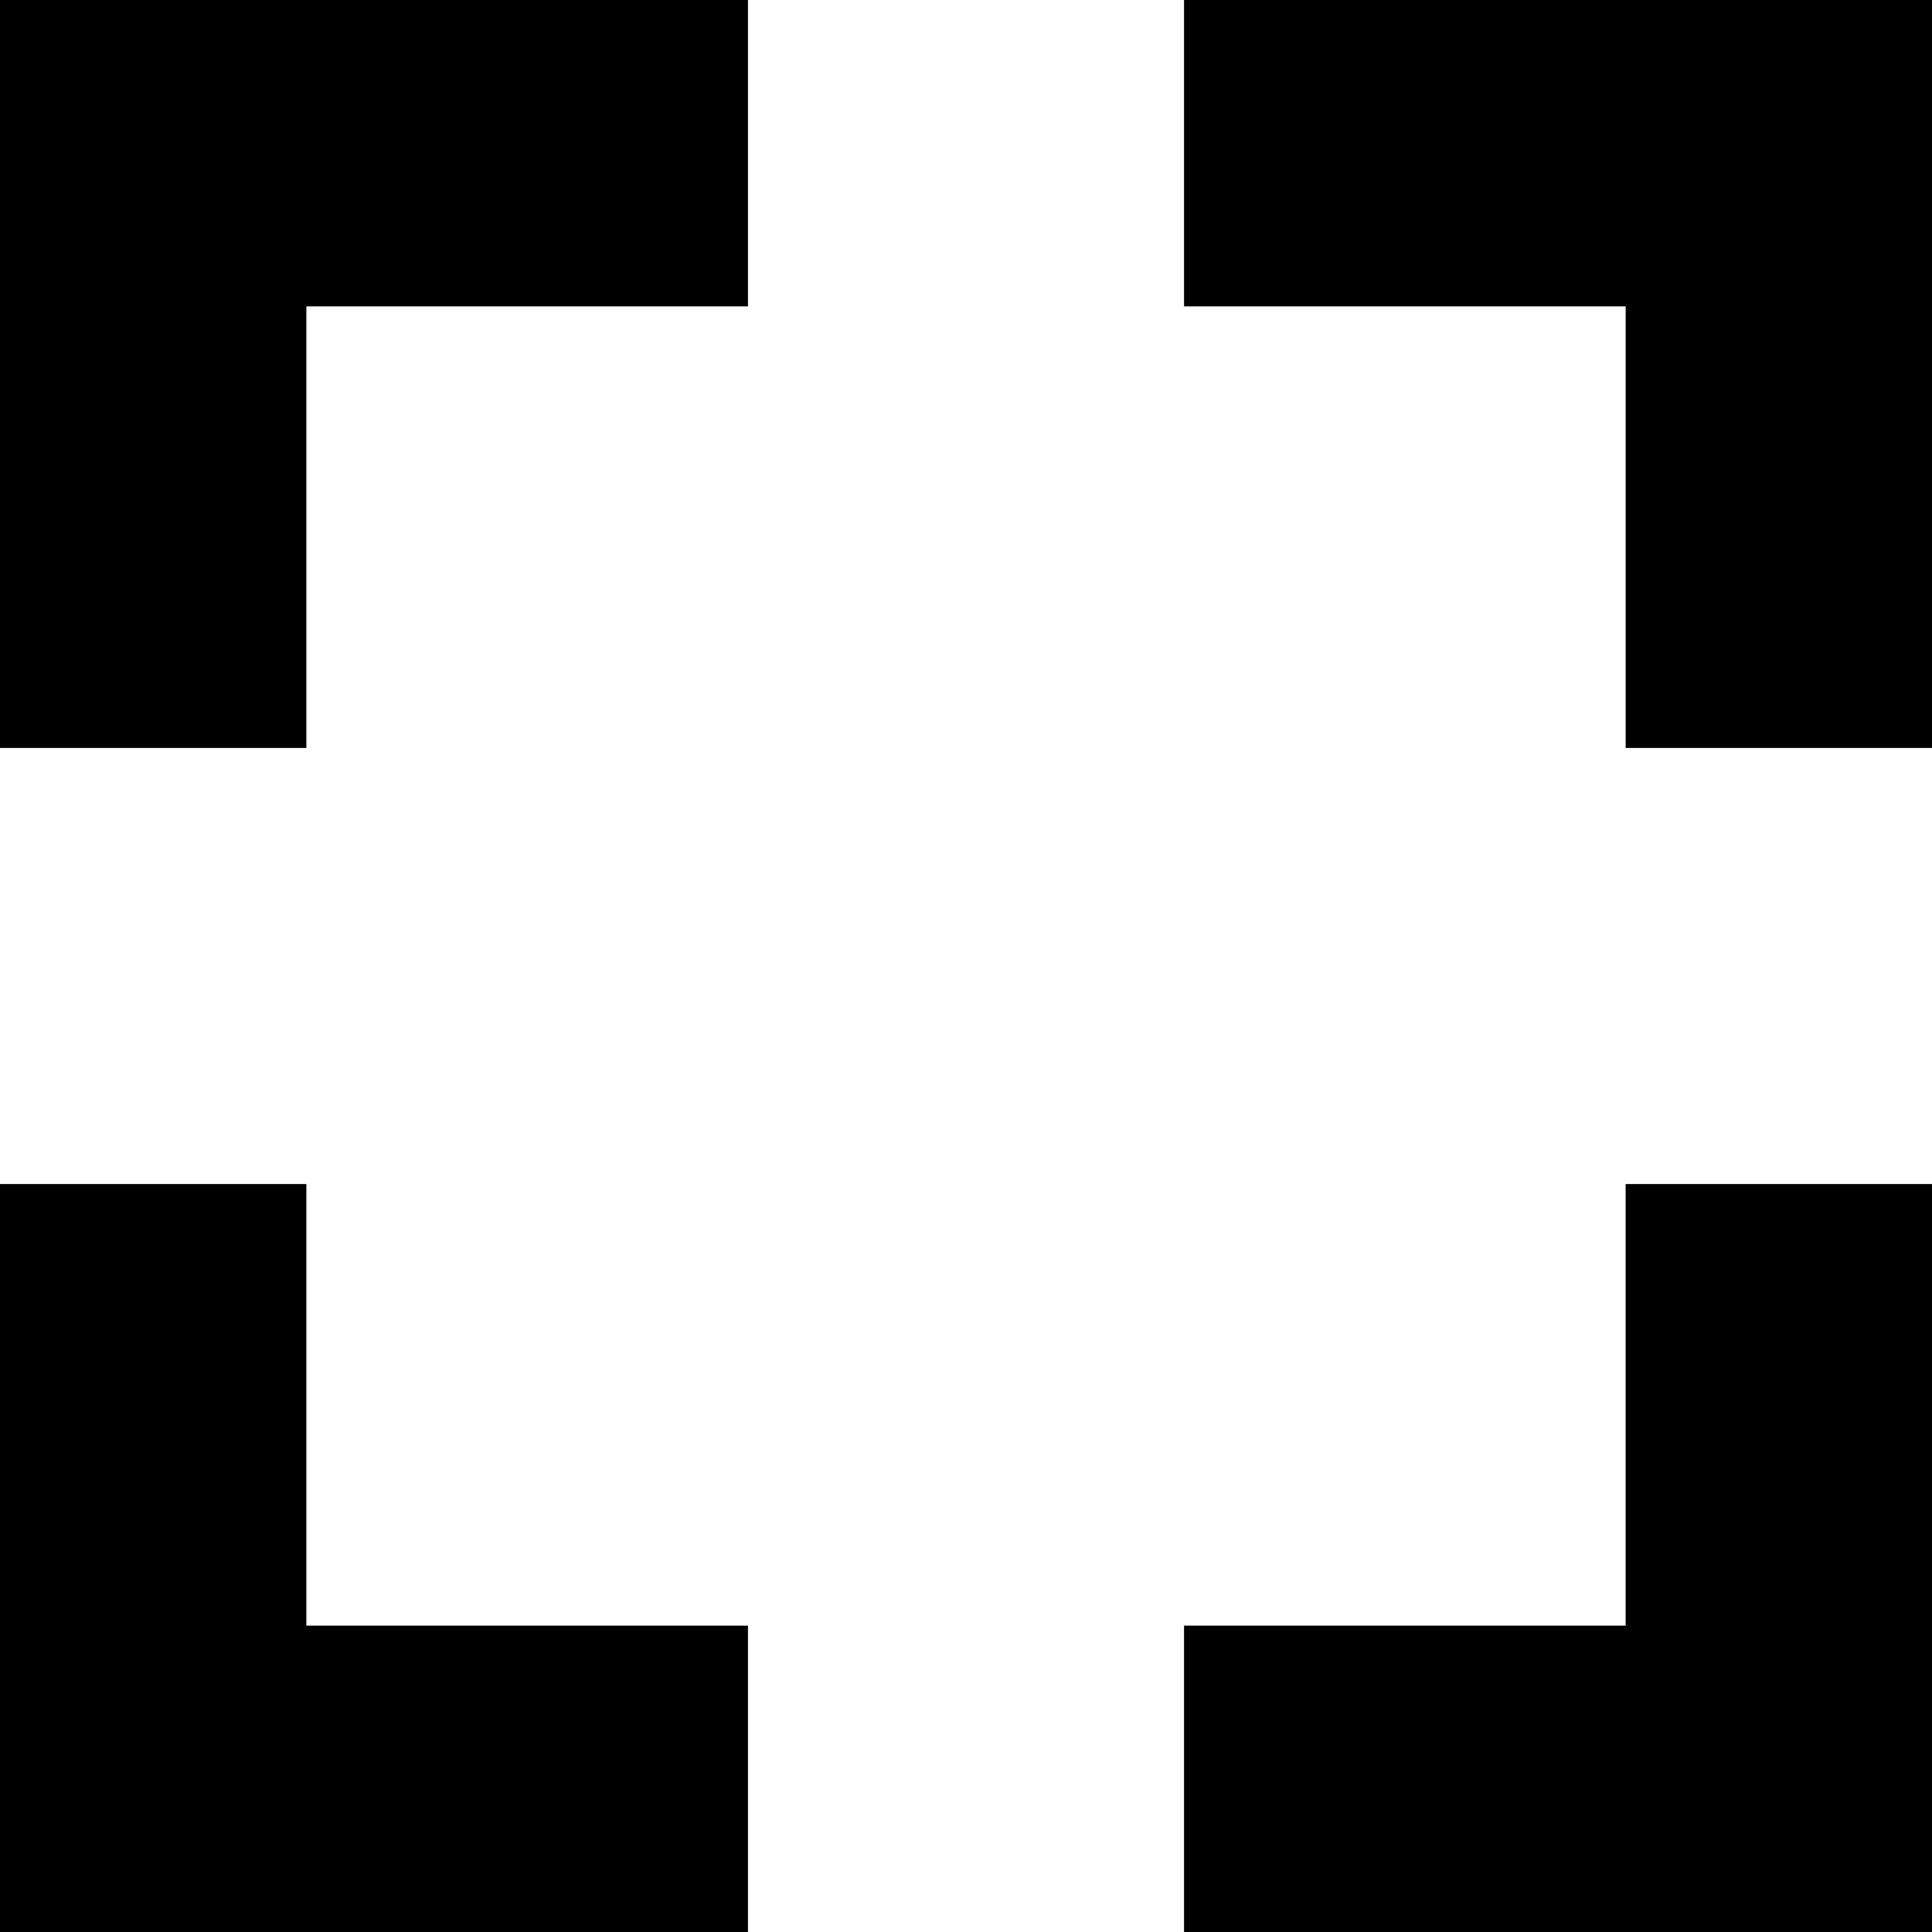
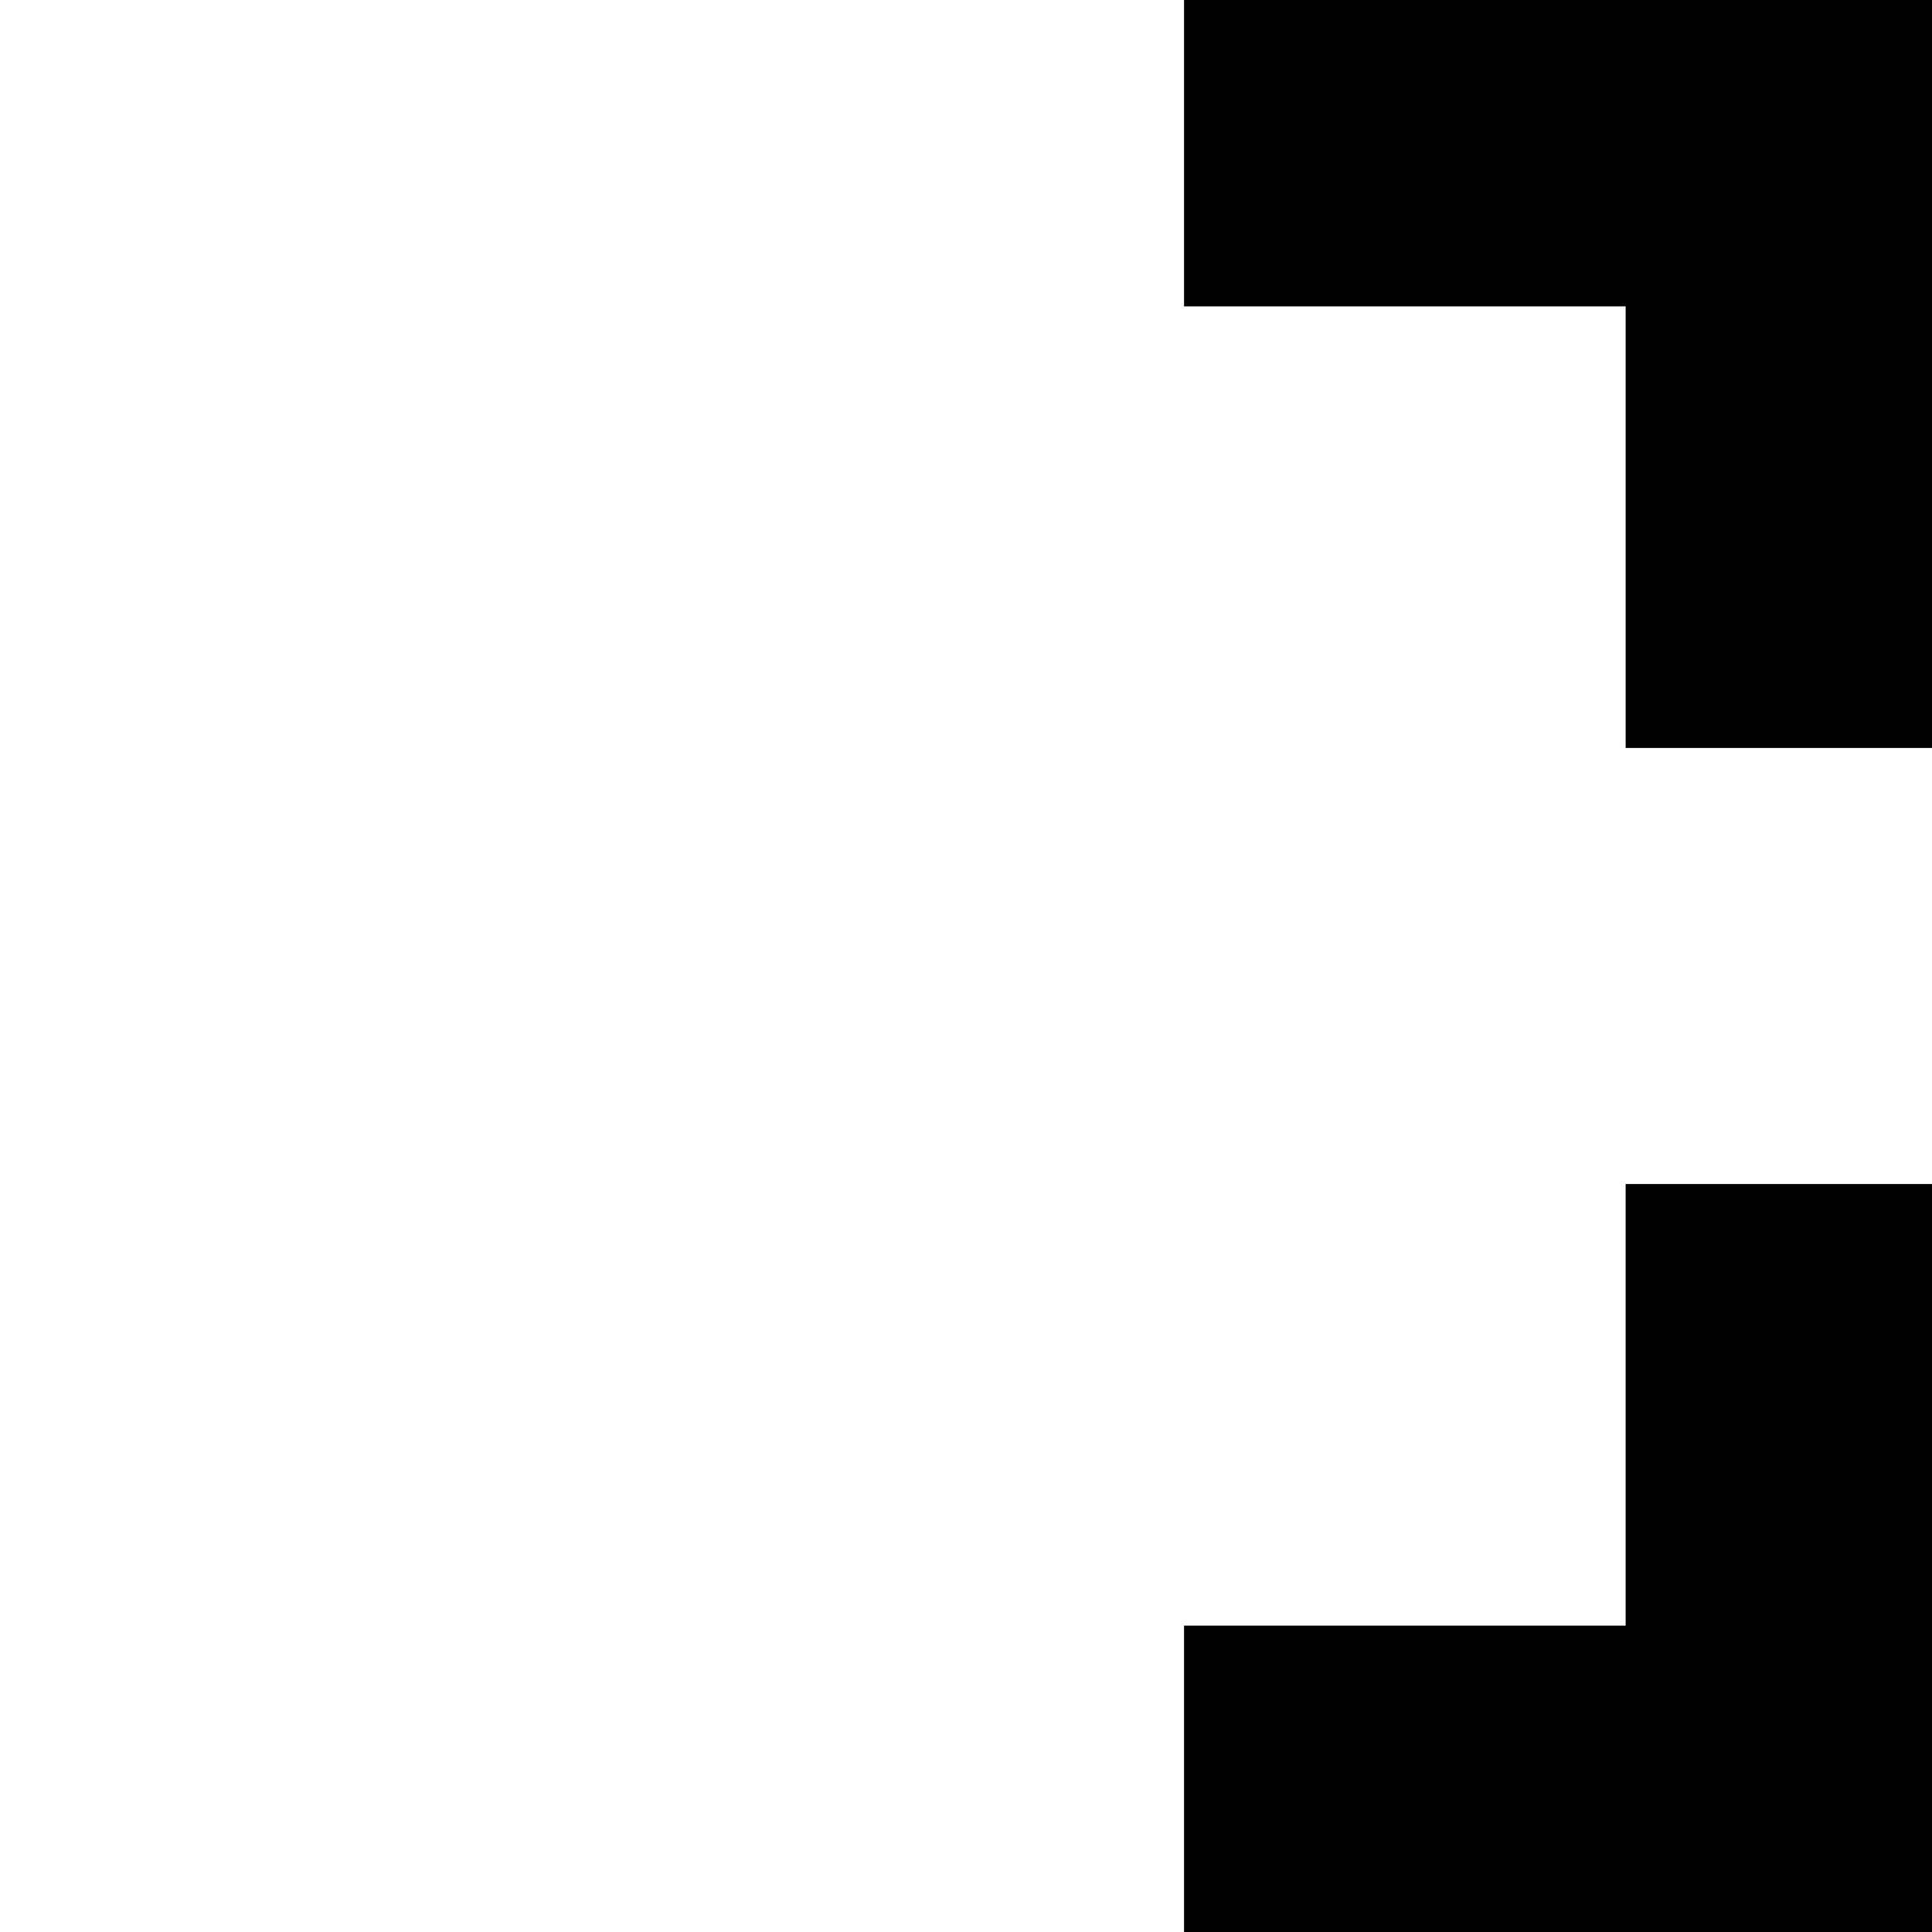
<svg xmlns="http://www.w3.org/2000/svg" version="1.0" width="700pt" height="700pt" viewBox="0 0 700 700" preserveAspectRatio="xMidYMid meet">
  <g transform="translate(0,700) scale(0.1,-0.1)" fill="#000000" stroke="none">
-     <path d="M0 5645 l0 -1355 555 0 555 0 0 800 0 800 800 0 800 0 0 555 0 555 -1355 0 -1355 0 0 -1355z" />
+     <path d="M0 5645 z" />
    <path d="M4290 6445 l0 -555 800 0 800 0 0 -800 0 -800 555 0 555 0 0 1355 0 1355 -1355 0 -1355 0 0 -555z" />
-     <path d="M0 1355 l0 -1355 1355 0 1355 0 0 555 0 555 -800 0 -800 0 0 800 0 800 -555 0 -555 0 0 -1355z" />
    <path d="M5890 1910 l0 -800 -800 0 -800 0 0 -555 0 -555 1355 0 1355 0 0 1355 0 1355 -555 0 -555 0 0 -800z" />
  </g>
</svg>